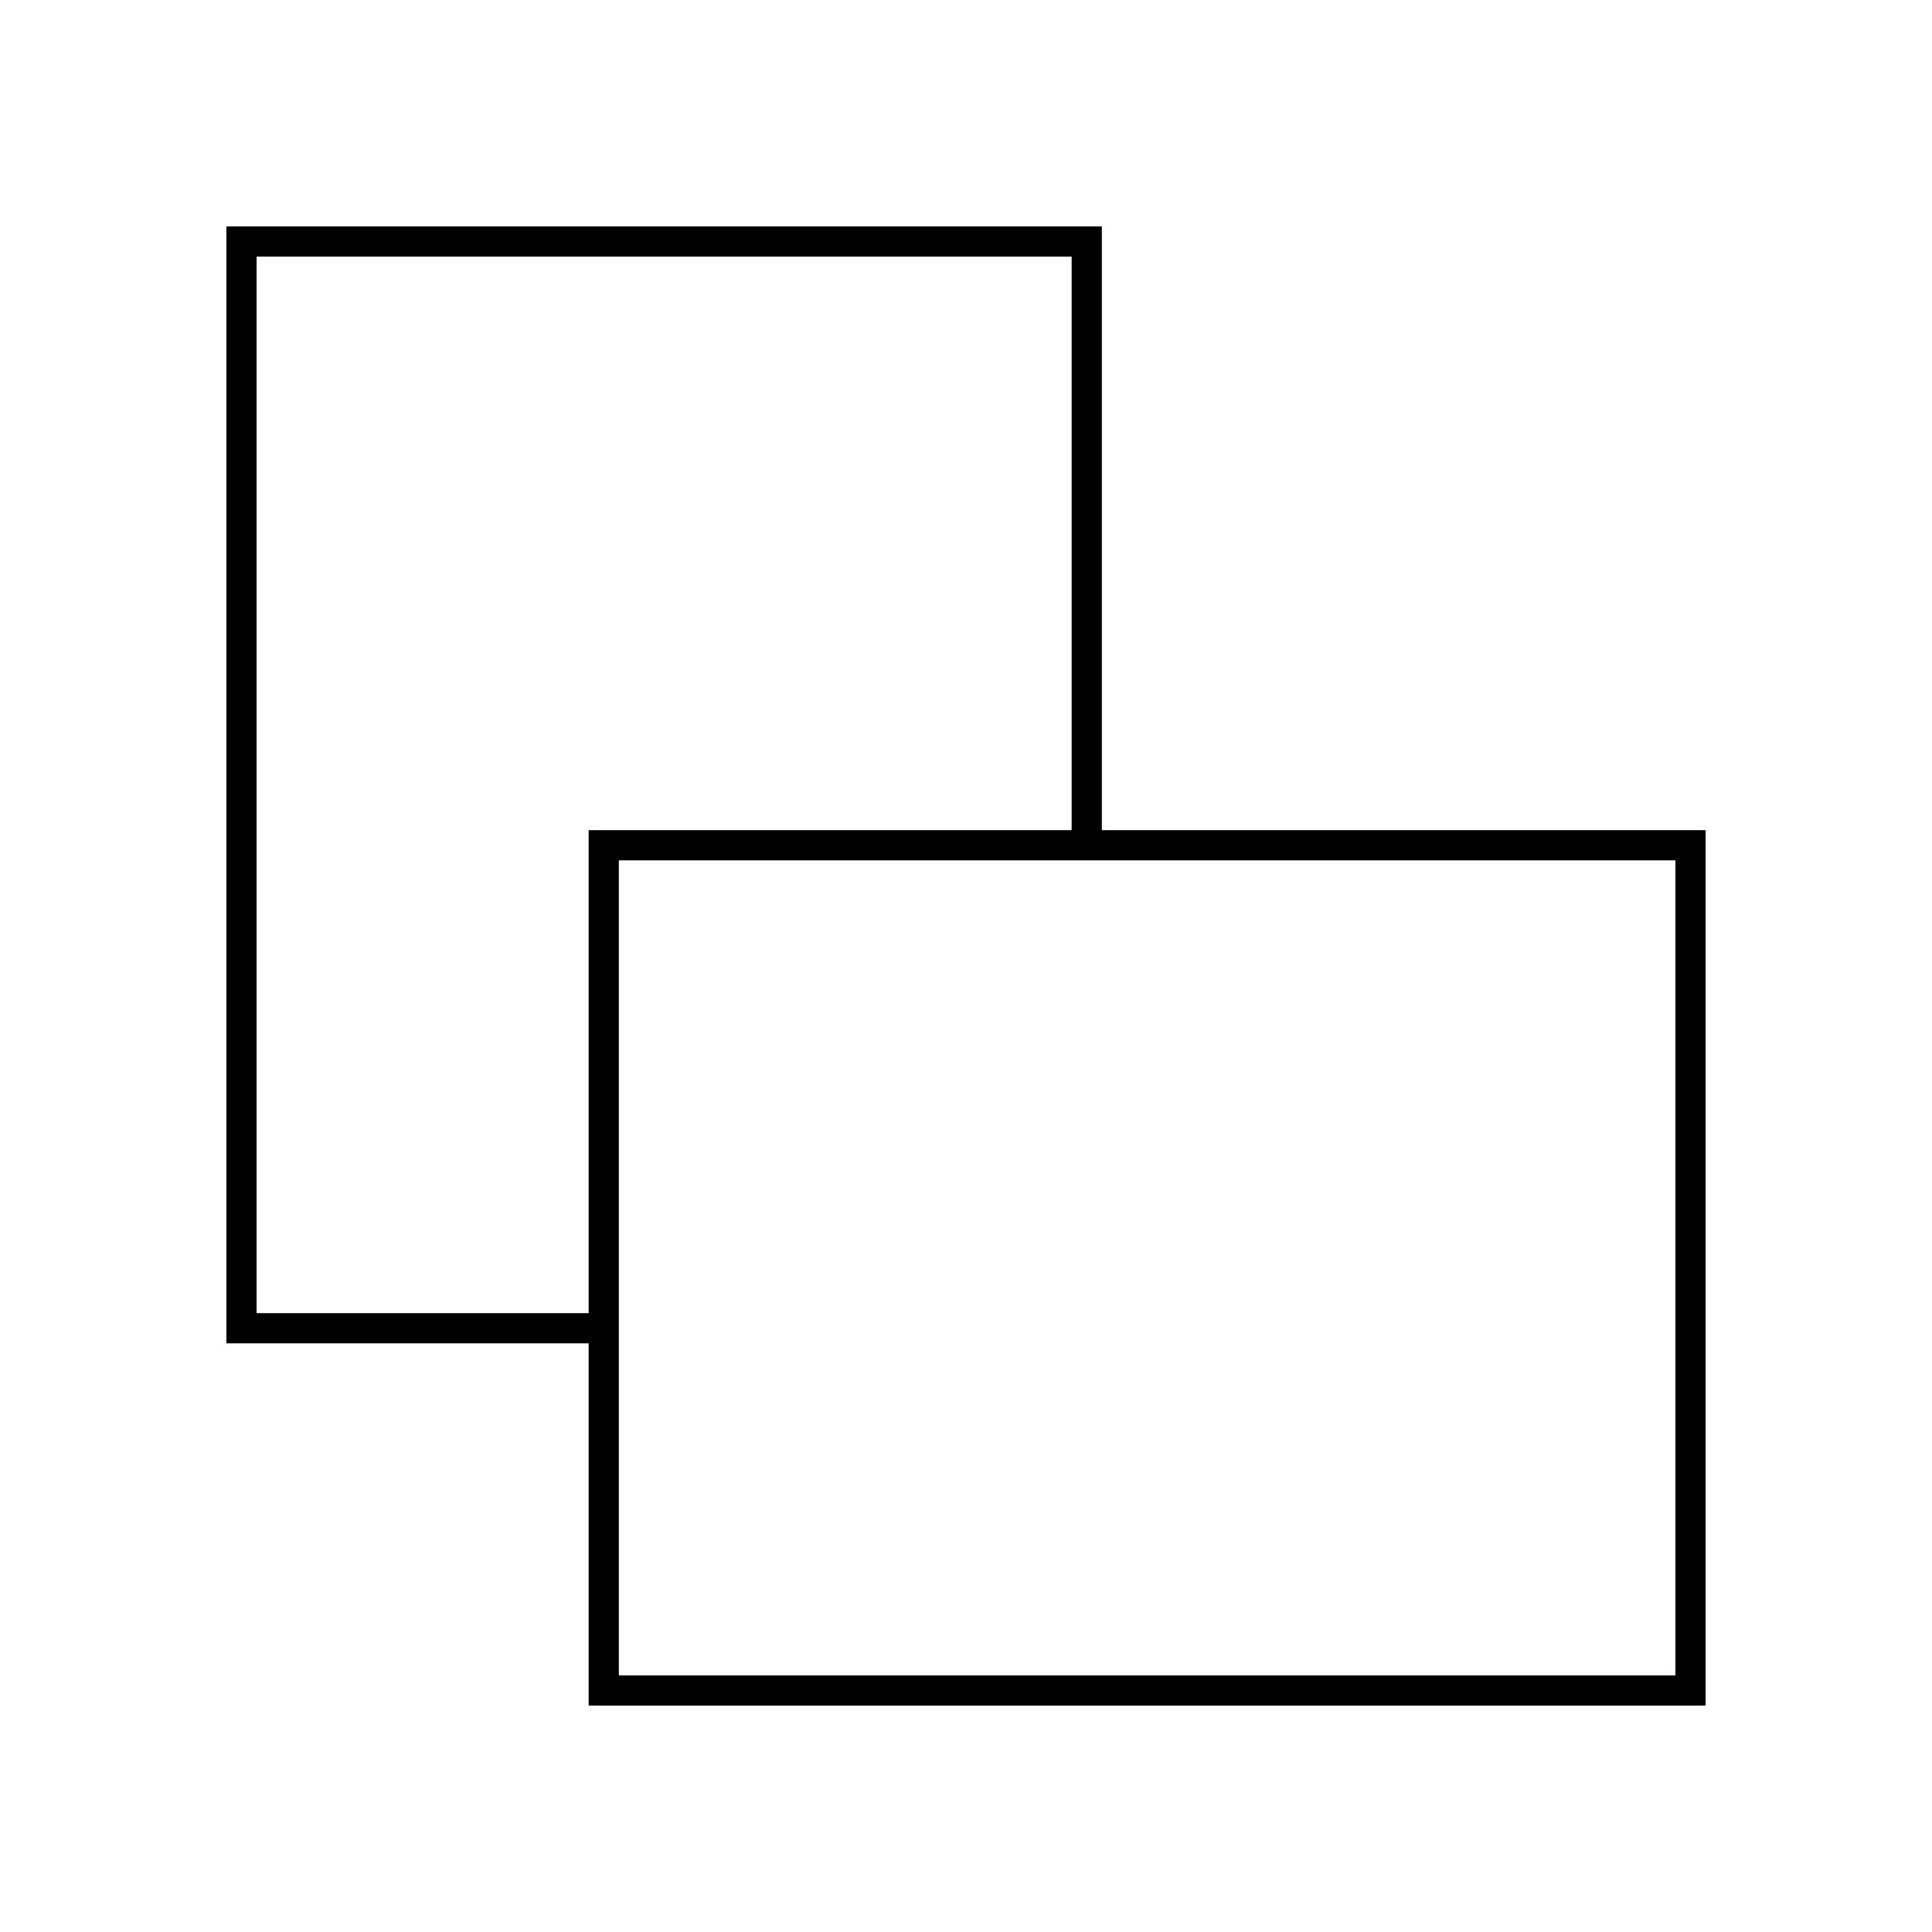
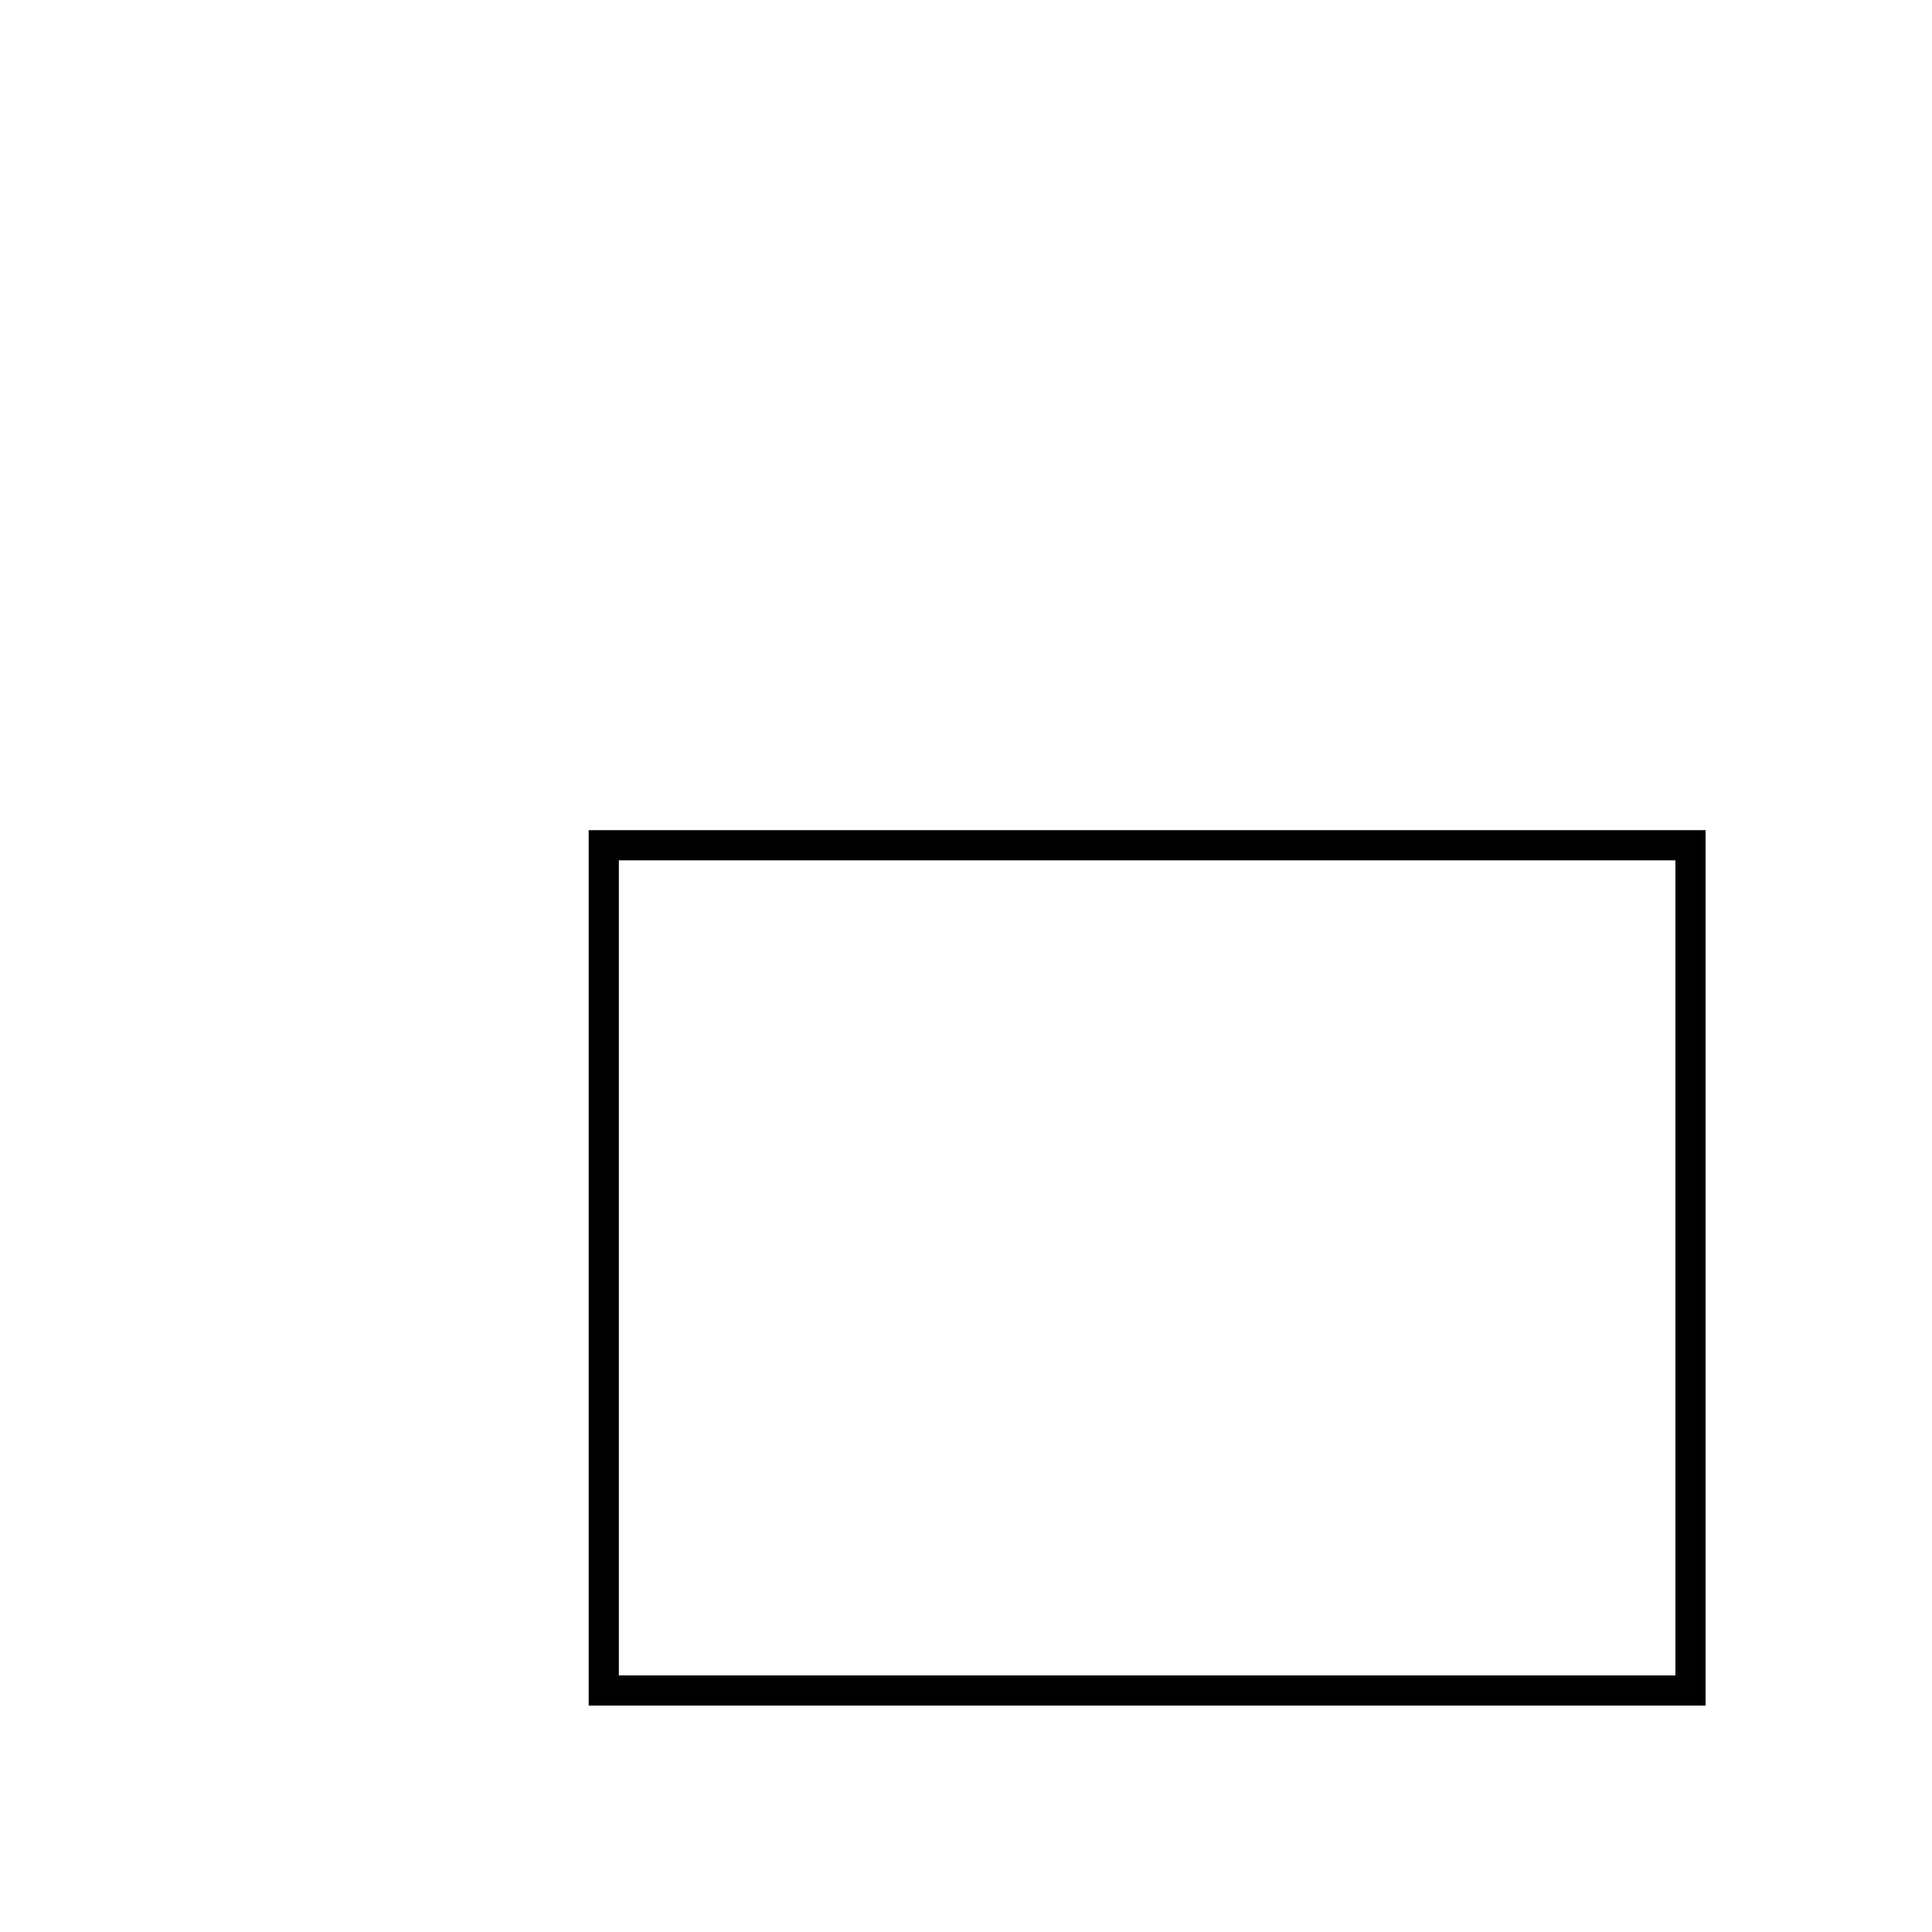
<svg xmlns="http://www.w3.org/2000/svg" width="64px" height="64px" viewBox="0 0 64 64" fill="none" stroke="#000000">
  <g stroke-width="0" />
  <g stroke-linecap="round" stroke-linejoin="round" />
  <g>
-     <polyline points="20 44 8 44 8 8 36 8 36 28" />
    <rect x="20" y="28" width="36" height="28" />
  </g>
</svg>